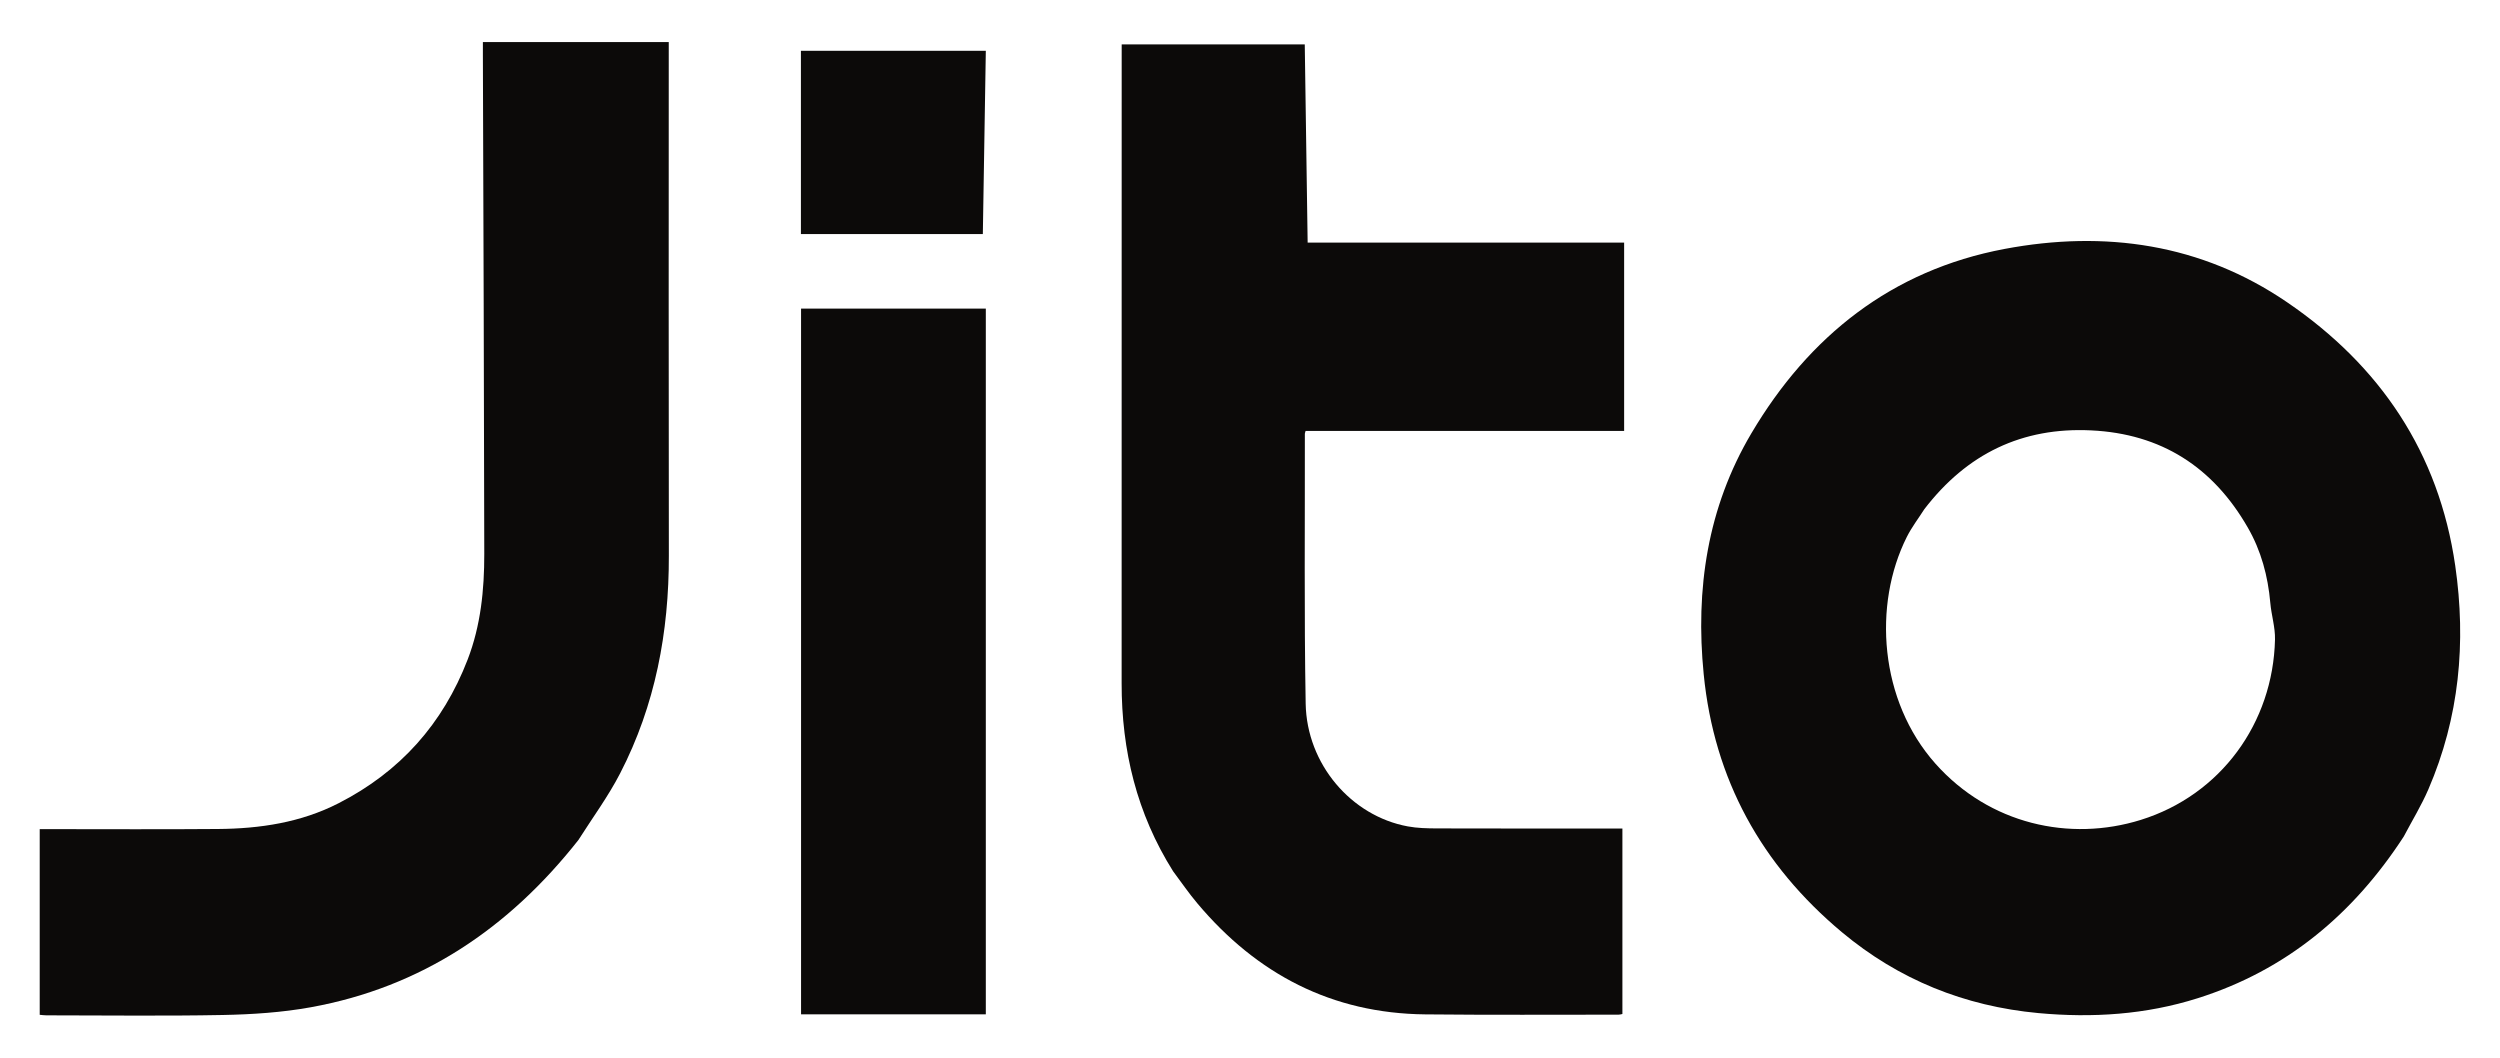
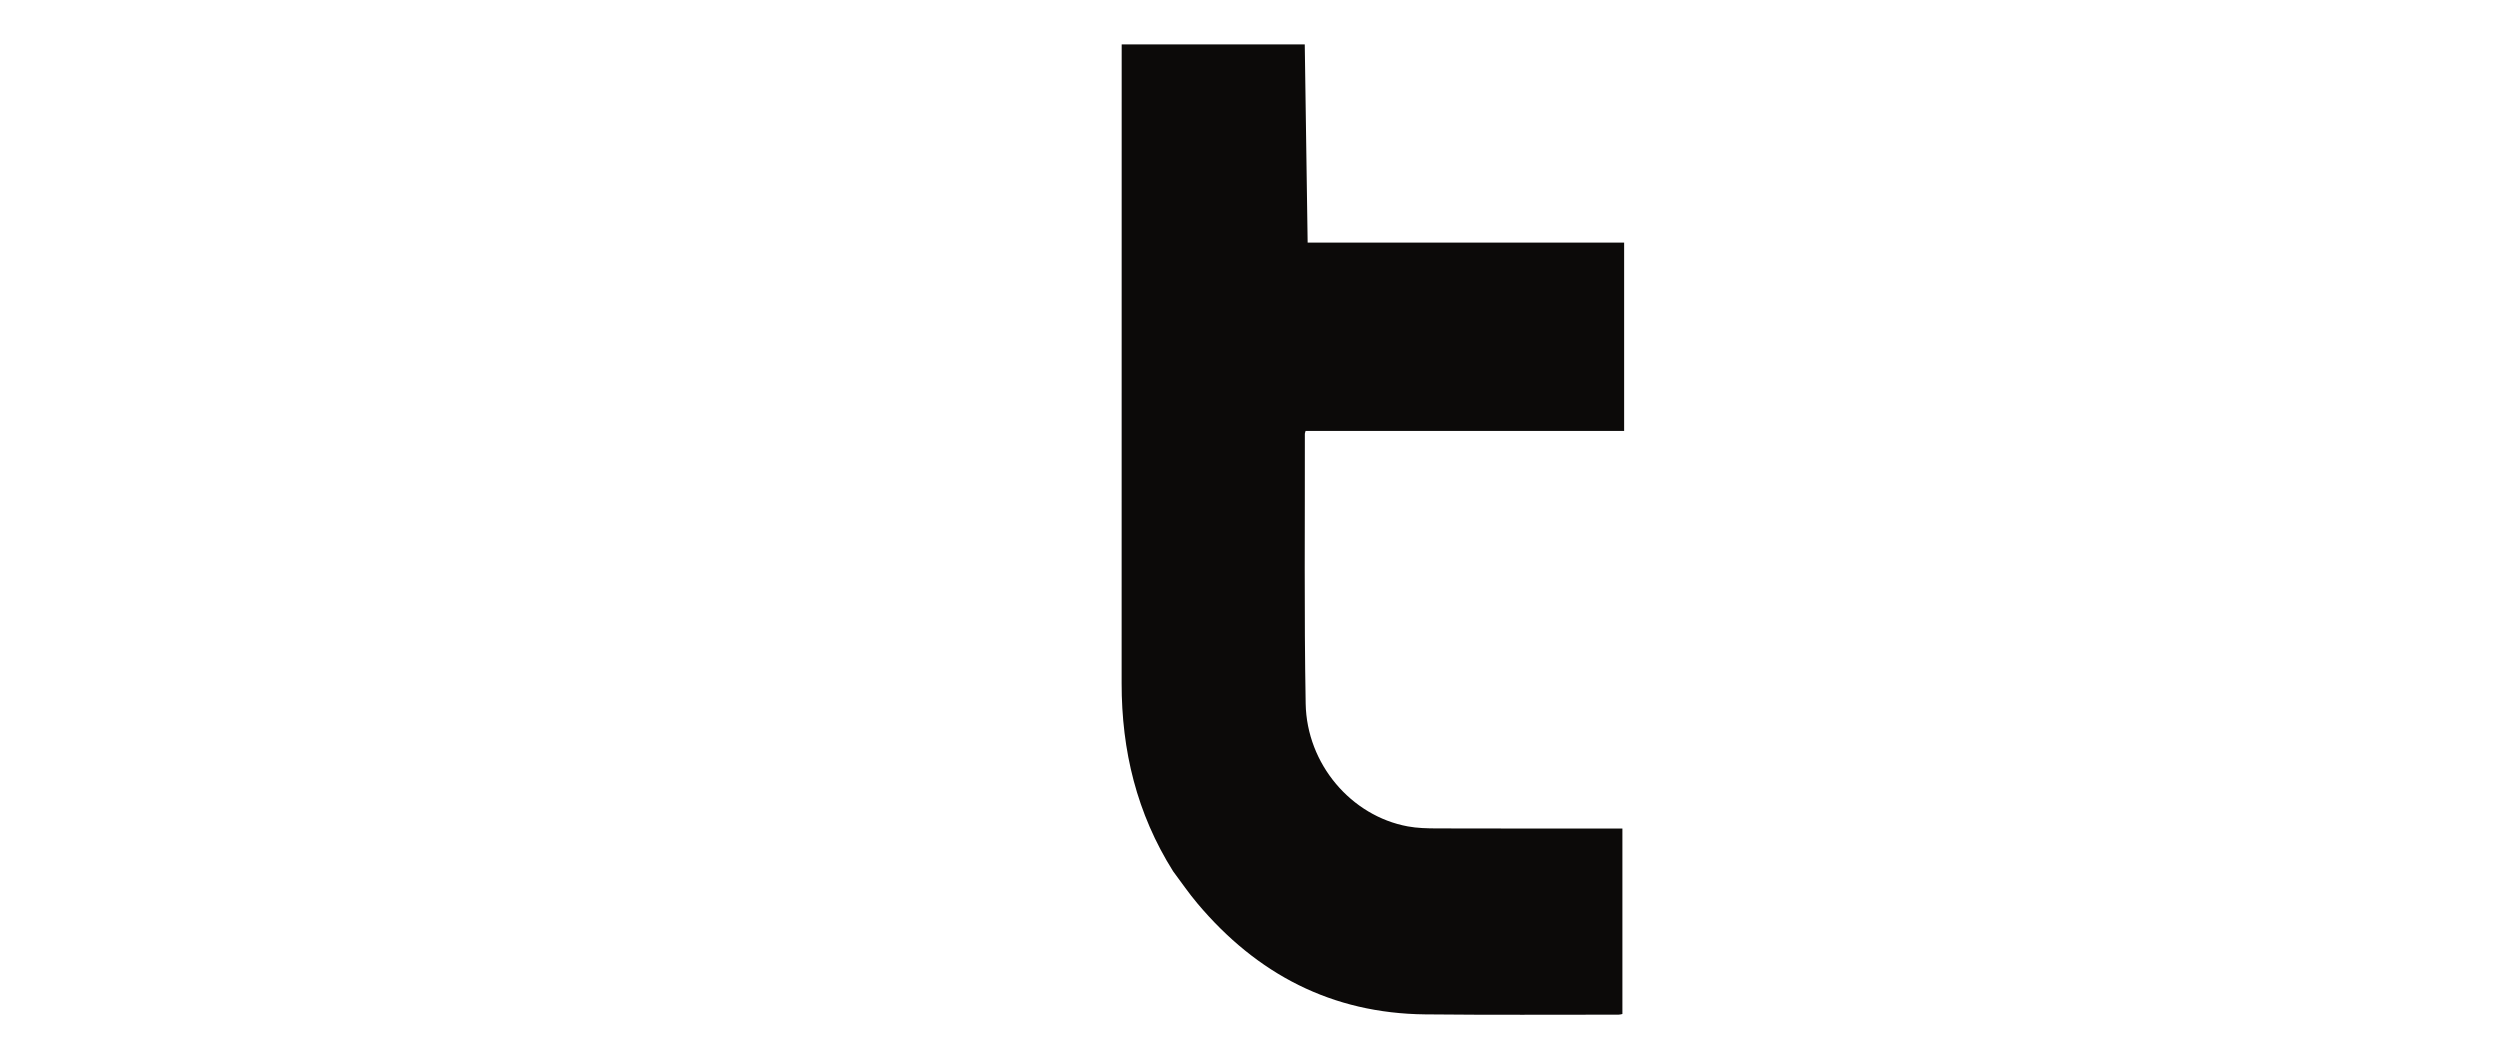
<svg xmlns="http://www.w3.org/2000/svg" width="52" height="22" viewBox="0 0 52 22" fill="none">
-   <path d="M49.998 17.4C48.947 19.017 47.554 20.181 45.712 20.763C44.632 21.105 43.522 21.176 42.397 21.072C40.863 20.929 39.494 20.377 38.312 19.39C36.636 17.989 35.653 16.21 35.437 14.025C35.261 12.255 35.515 10.557 36.428 9.014C37.626 6.989 39.349 5.62 41.694 5.178C43.781 4.785 45.786 5.069 47.569 6.285C49.506 7.605 50.729 9.415 51.069 11.767C51.3 13.365 51.154 14.923 50.511 16.416C50.367 16.75 50.175 17.064 49.998 17.4ZM40.027 10.59C39.904 10.783 39.763 10.966 39.661 11.17C38.955 12.578 39.088 14.571 40.258 15.885C41.379 17.144 43.048 17.515 44.528 17.054C46.188 16.537 47.28 15.042 47.32 13.301C47.326 13.047 47.244 12.793 47.222 12.537C47.173 11.982 47.032 11.455 46.754 10.973C46.032 9.716 44.955 9.021 43.495 8.952C42.063 8.883 40.915 9.434 40.027 10.59Z" fill="#0C0A09" />
  <path d="M24.401 18.123C23.644 16.92 23.329 15.611 23.33 14.214C23.332 9.845 23.331 5.475 23.331 1.105V0.923H27.139C27.159 2.292 27.179 3.661 27.199 5.046H33.782V8.964H27.156C27.147 8.998 27.141 9.01 27.141 9.022C27.144 10.893 27.125 12.764 27.158 14.635C27.18 15.895 28.107 16.973 29.282 17.189C29.48 17.226 29.686 17.23 29.888 17.231C31.098 17.235 32.308 17.233 33.519 17.233C33.59 17.233 33.661 17.233 33.746 17.233V21.091C33.727 21.095 33.697 21.105 33.667 21.105C32.326 21.105 30.985 21.113 29.644 21.099C27.703 21.079 26.143 20.262 24.906 18.791C24.729 18.582 24.574 18.354 24.401 18.123Z" fill="#0C0A09" />
-   <path d="M12.03 17.473C10.585 19.307 8.77 20.533 6.465 20.951C5.863 21.06 5.244 21.1 4.632 21.112C3.409 21.136 2.186 21.119 0.963 21.119C0.918 21.119 0.874 21.112 0.826 21.108V17.246C0.897 17.246 0.961 17.246 1.024 17.246C2.195 17.246 3.366 17.253 4.537 17.243C5.407 17.236 6.256 17.11 7.043 16.707C8.321 16.054 9.213 15.055 9.728 13.717C10 13.009 10.074 12.269 10.073 11.521C10.069 8.061 10.054 4.601 10.044 1.141C10.043 1.057 10.044 0.972 10.044 0.875H13.91C13.91 0.935 13.91 0.998 13.91 1.061C13.91 4.56 13.906 8.059 13.912 11.559C13.915 13.146 13.631 14.668 12.899 16.085C12.652 16.564 12.328 17.004 12.03 17.473Z" fill="#0C0A09" />
-   <path d="M20.505 8.537C20.505 12.734 20.505 16.912 20.505 21.098H16.662V6.419H20.505C20.505 7.121 20.505 7.819 20.505 8.537Z" fill="#0C0A09" />
-   <path d="M18.246 4.868C17.704 4.868 17.182 4.868 16.659 4.868V1.056H20.505C20.484 2.317 20.464 3.581 20.443 4.868C19.712 4.868 18.989 4.868 18.246 4.868Z" fill="#0C0A09" />
</svg>